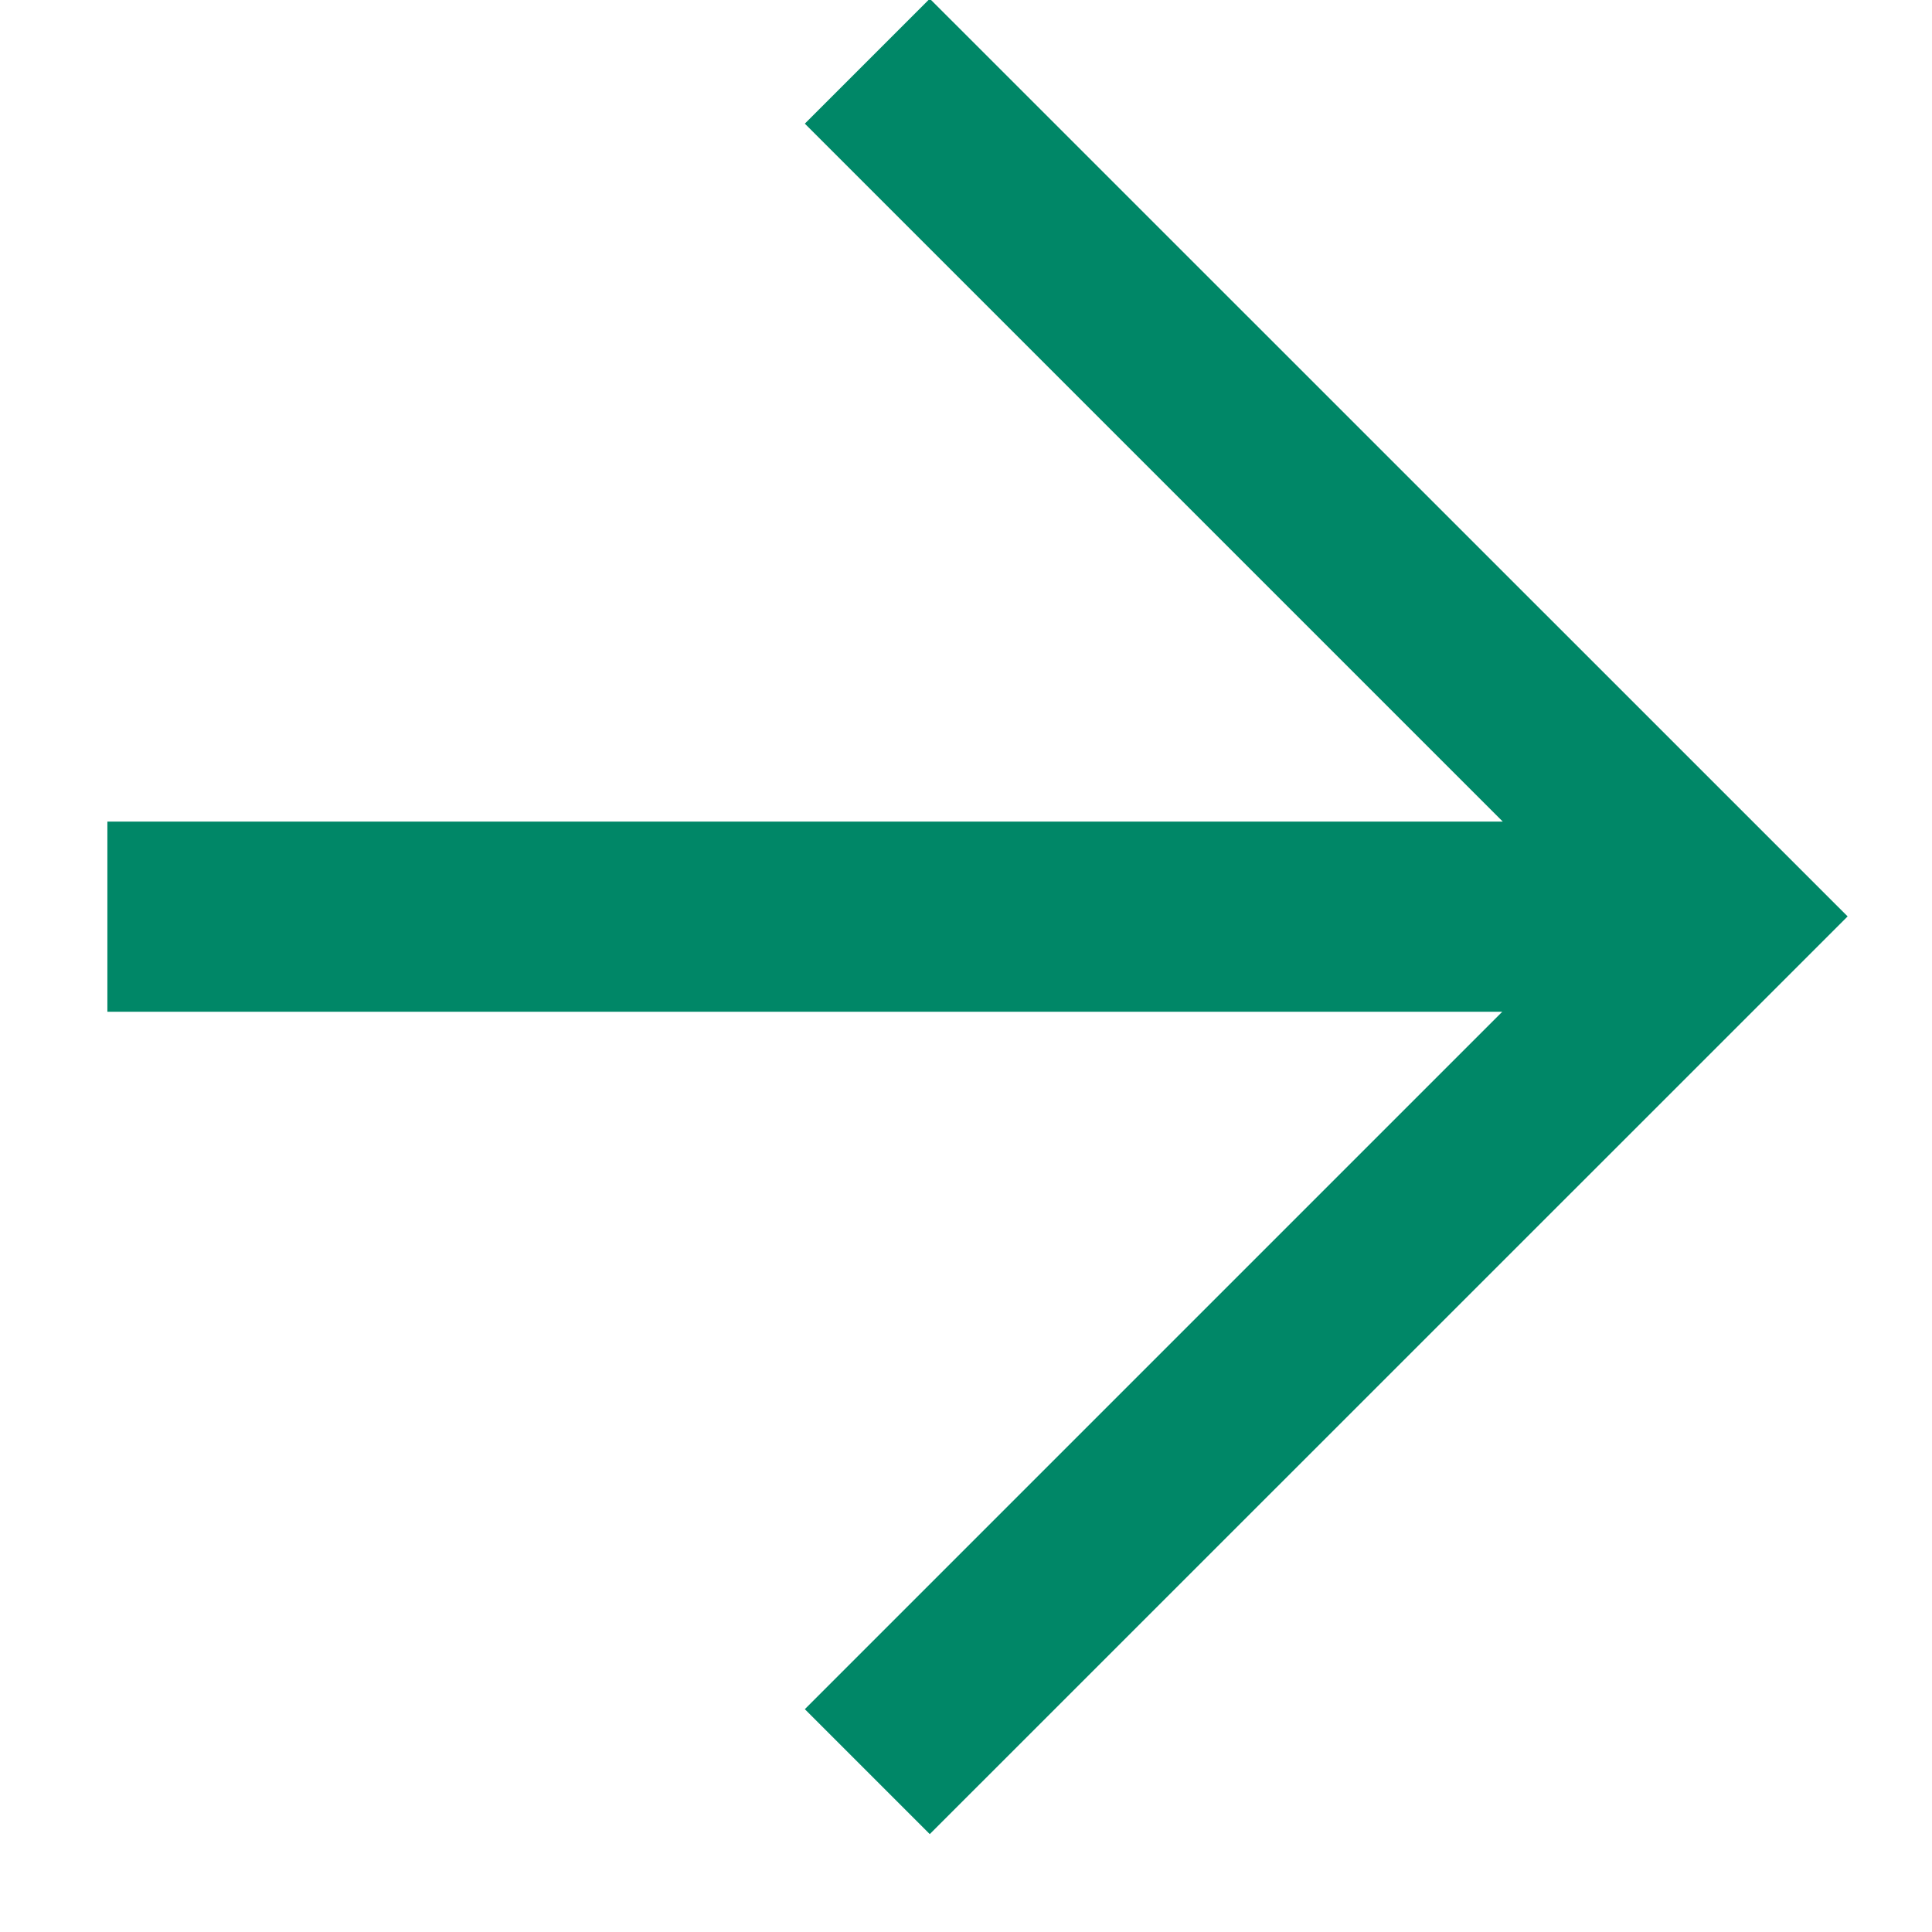
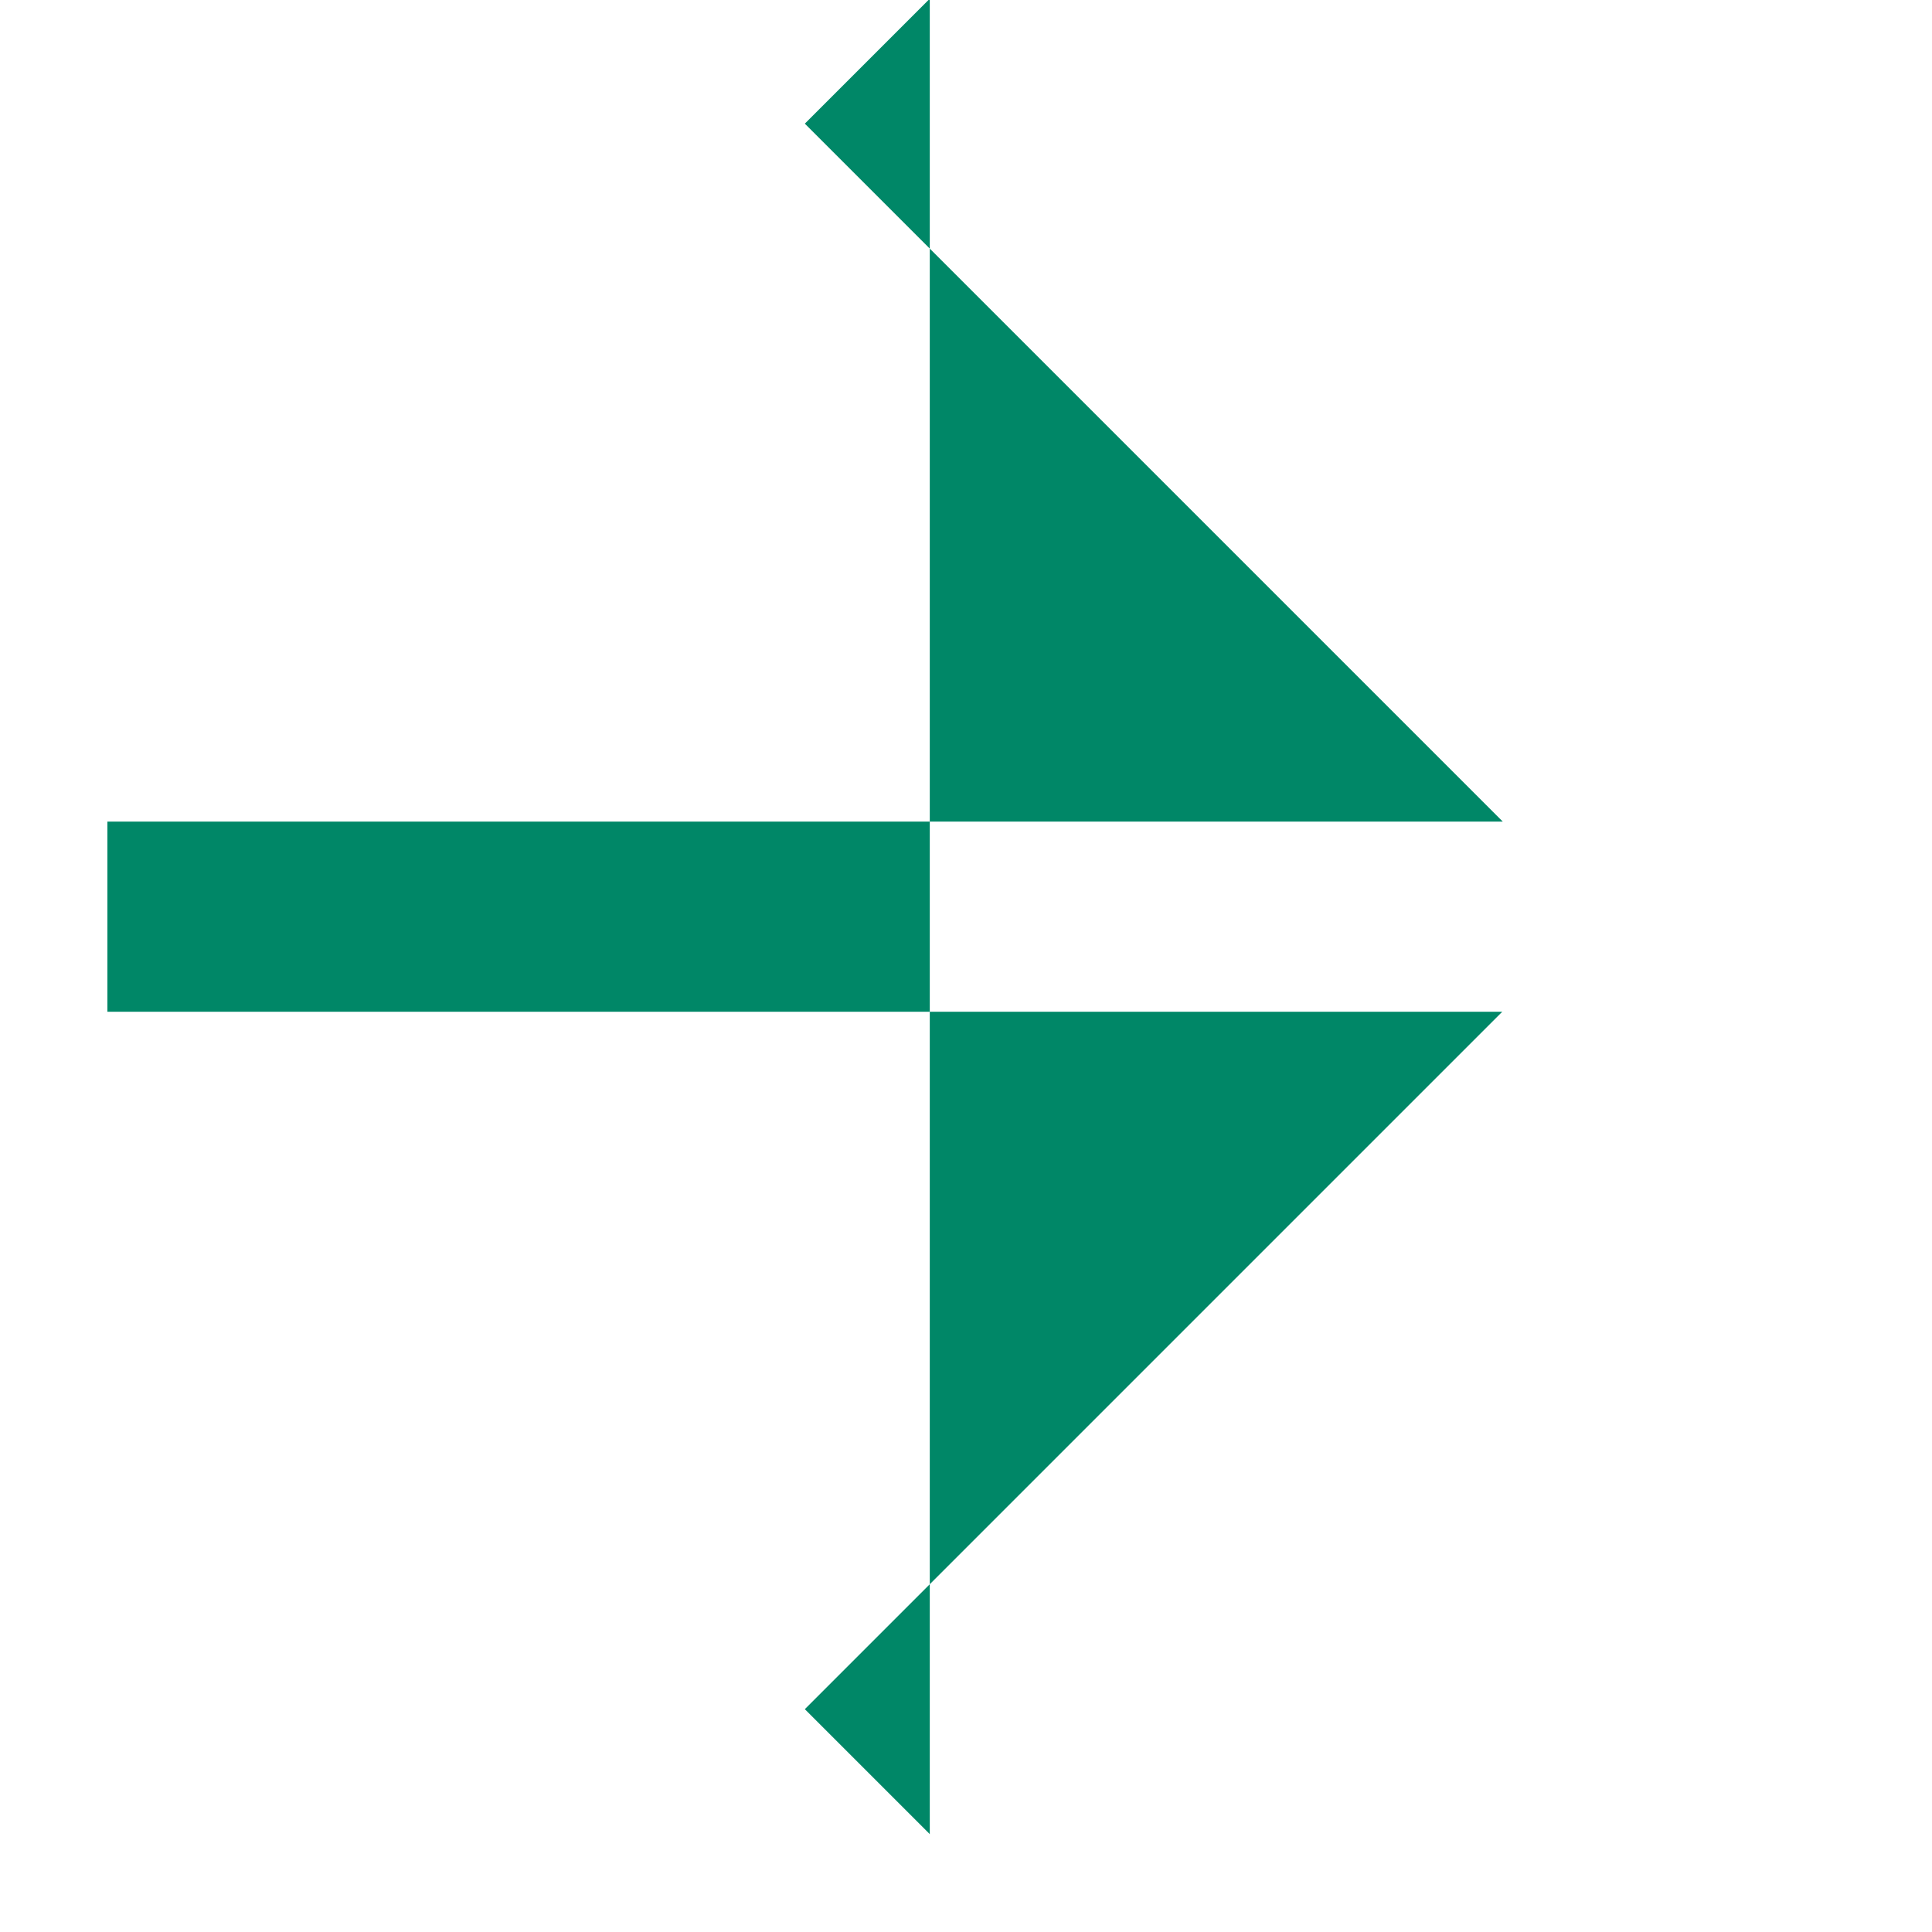
<svg xmlns="http://www.w3.org/2000/svg" width="12" height="12" viewBox="0 0 12 12" fill="none">
-   <path fill-rule="evenodd" clip-rule="evenodd" d="M5.775 11.392L4.999 10.616L9.331 6.284L0.667 6.284L0.667 5.103H9.334L4.999 0.768L5.775 -0.008L11.476 5.692L5.775 11.392Z" fill="#008767" />
+   <path fill-rule="evenodd" clip-rule="evenodd" d="M5.775 11.392L4.999 10.616L9.331 6.284L0.667 6.284L0.667 5.103H9.334L4.999 0.768L5.775 -0.008L5.775 11.392Z" fill="#008767" />
</svg>